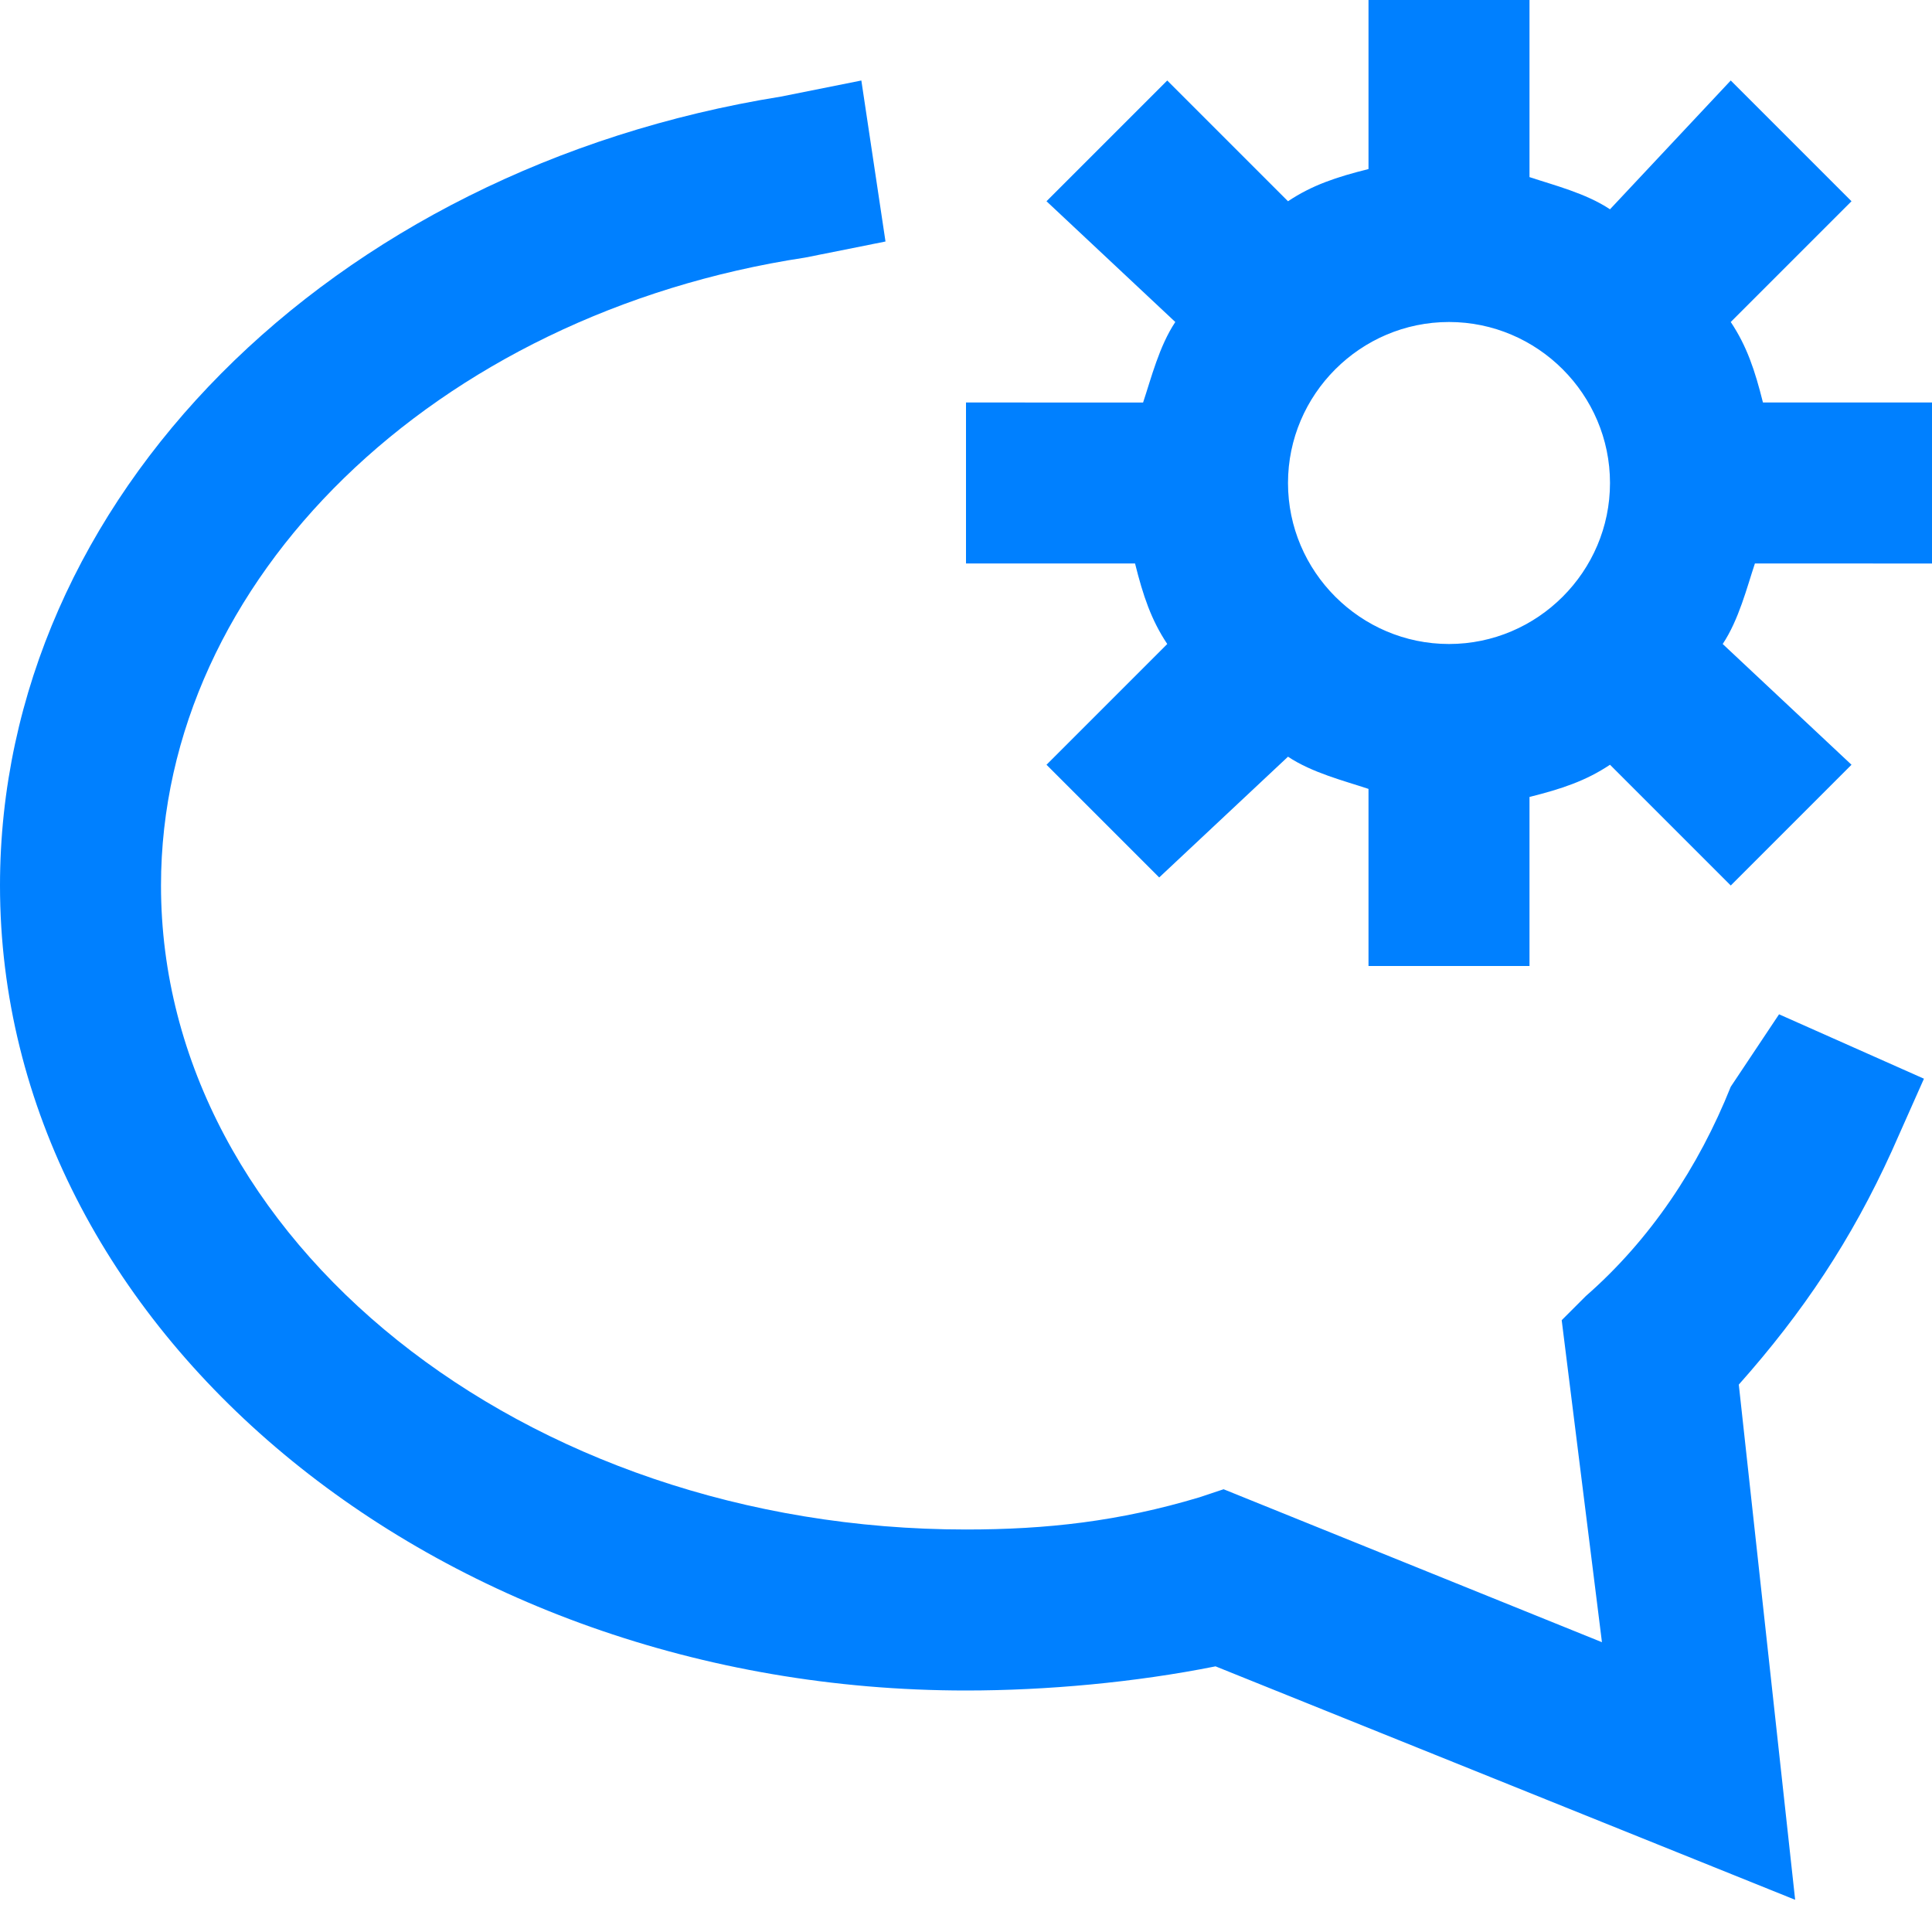
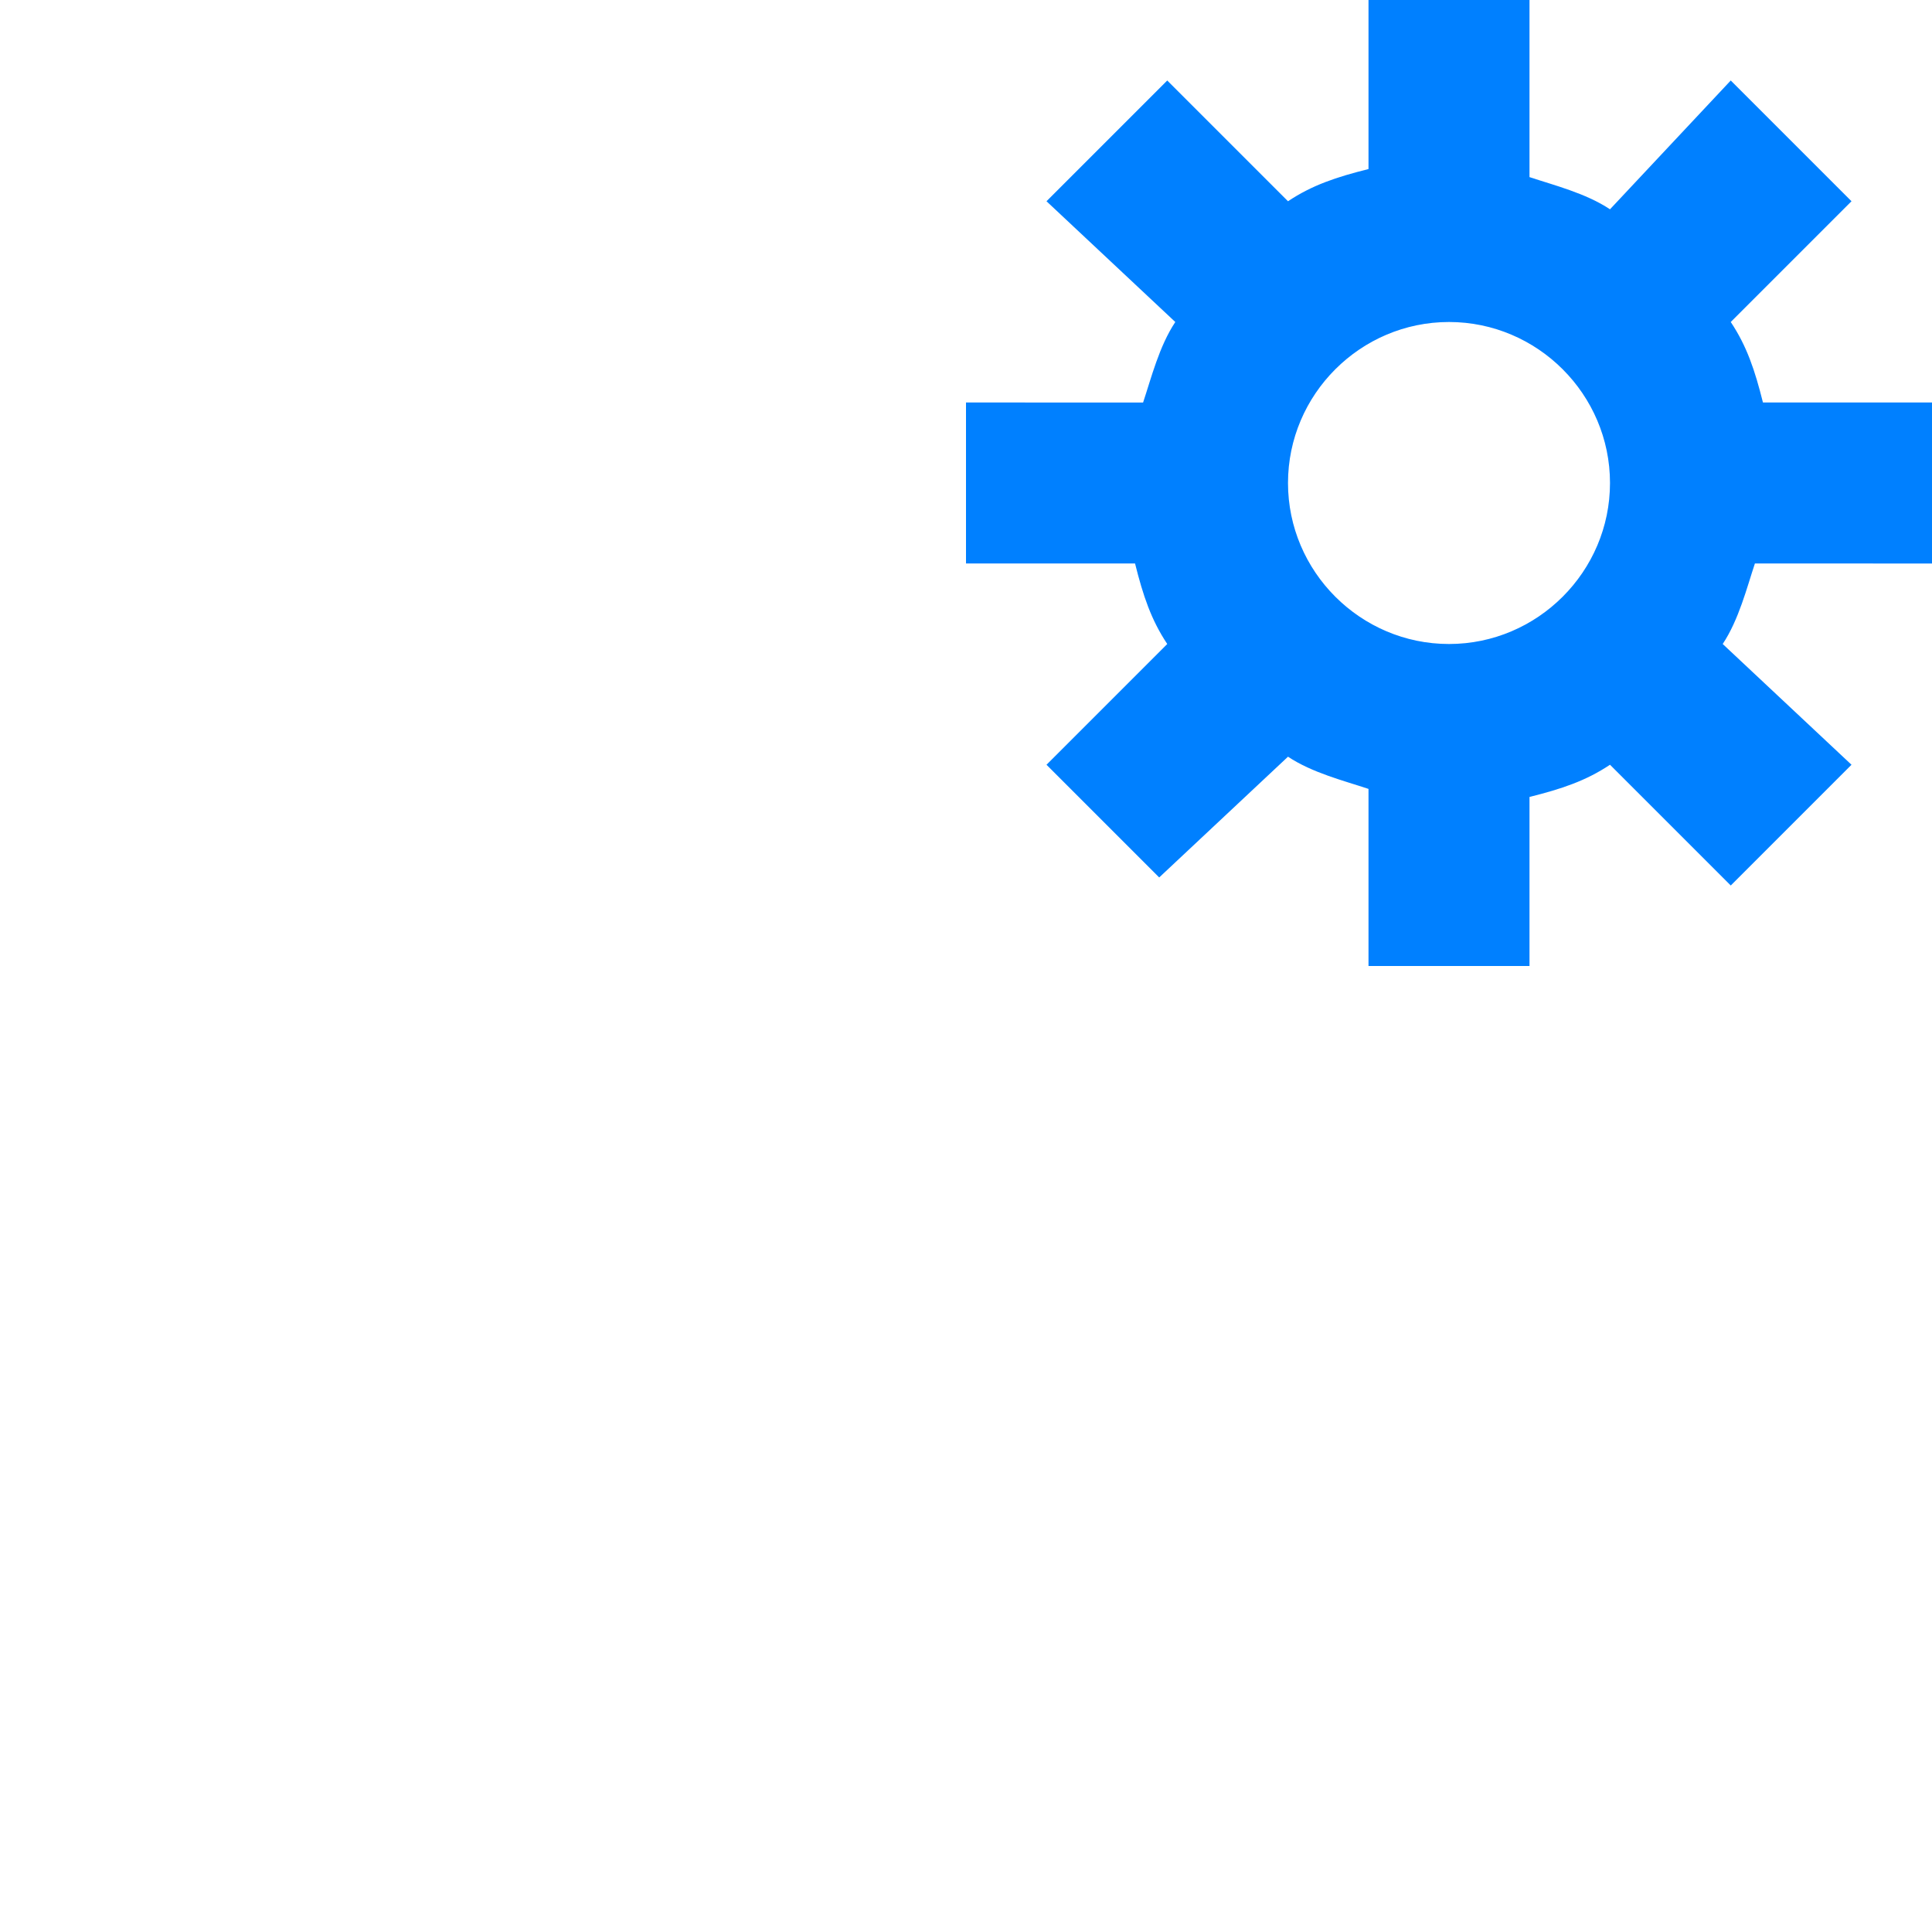
<svg xmlns="http://www.w3.org/2000/svg" viewBox="0 0 24 24">
  <g fill="#111" style="fill: #0080ff;fill: #0080ff;fill: #0080ff;">
    <path d="M21.9 5c-.1-.4-.2-.7-.4-1L23 2.5 21.5 1 20 2.6c-.3-.2-.7-.3-1-.4V0h-2v2.1c-.4.1-.7.2-1 .4L14.5 1 13 2.5 14.6 4c-.2.3-.3.7-.4 1H12v2h2.1c.1.4.2.7.4 1L13 9.5l1.4 1.4L16 9.4c.3.2.7.3 1 .4V12h2V9.9c.4-.1.7-.2 1-.4l1.5 1.5L23 9.5 21.4 8c.2-.3.3-.7.4-1H24V5h-2.1zM16 6c0-1.1.9-2 2-2s2 .9 2 2-.9 2-2 2-2-.9-2-2z" style="fill: #0080ff;" />
-     <path d="M21.5 13.5c-.4 1-1 1.9-1.8 2.6l-.3.3.5 4-4.7-1.9-.3.1c-1 .3-1.9.4-2.9.4-5.5 0-10-3.6-10-8 0-3.8 3.4-7.1 8-7.8l1-.2-.3-2-1 .2C4.1 2.1 0 6.2 0 11c0 5.5 5.4 10 12 10 1 0 2.1-.1 3.1-.3l7.2 2.9-.7-6.4c.8-.9 1.4-1.8 1.9-2.9l.4-.9-1.8-.8-.6.9z" style="fill: #0080ff;fill: #0080ff;" />
  </g>
</svg>